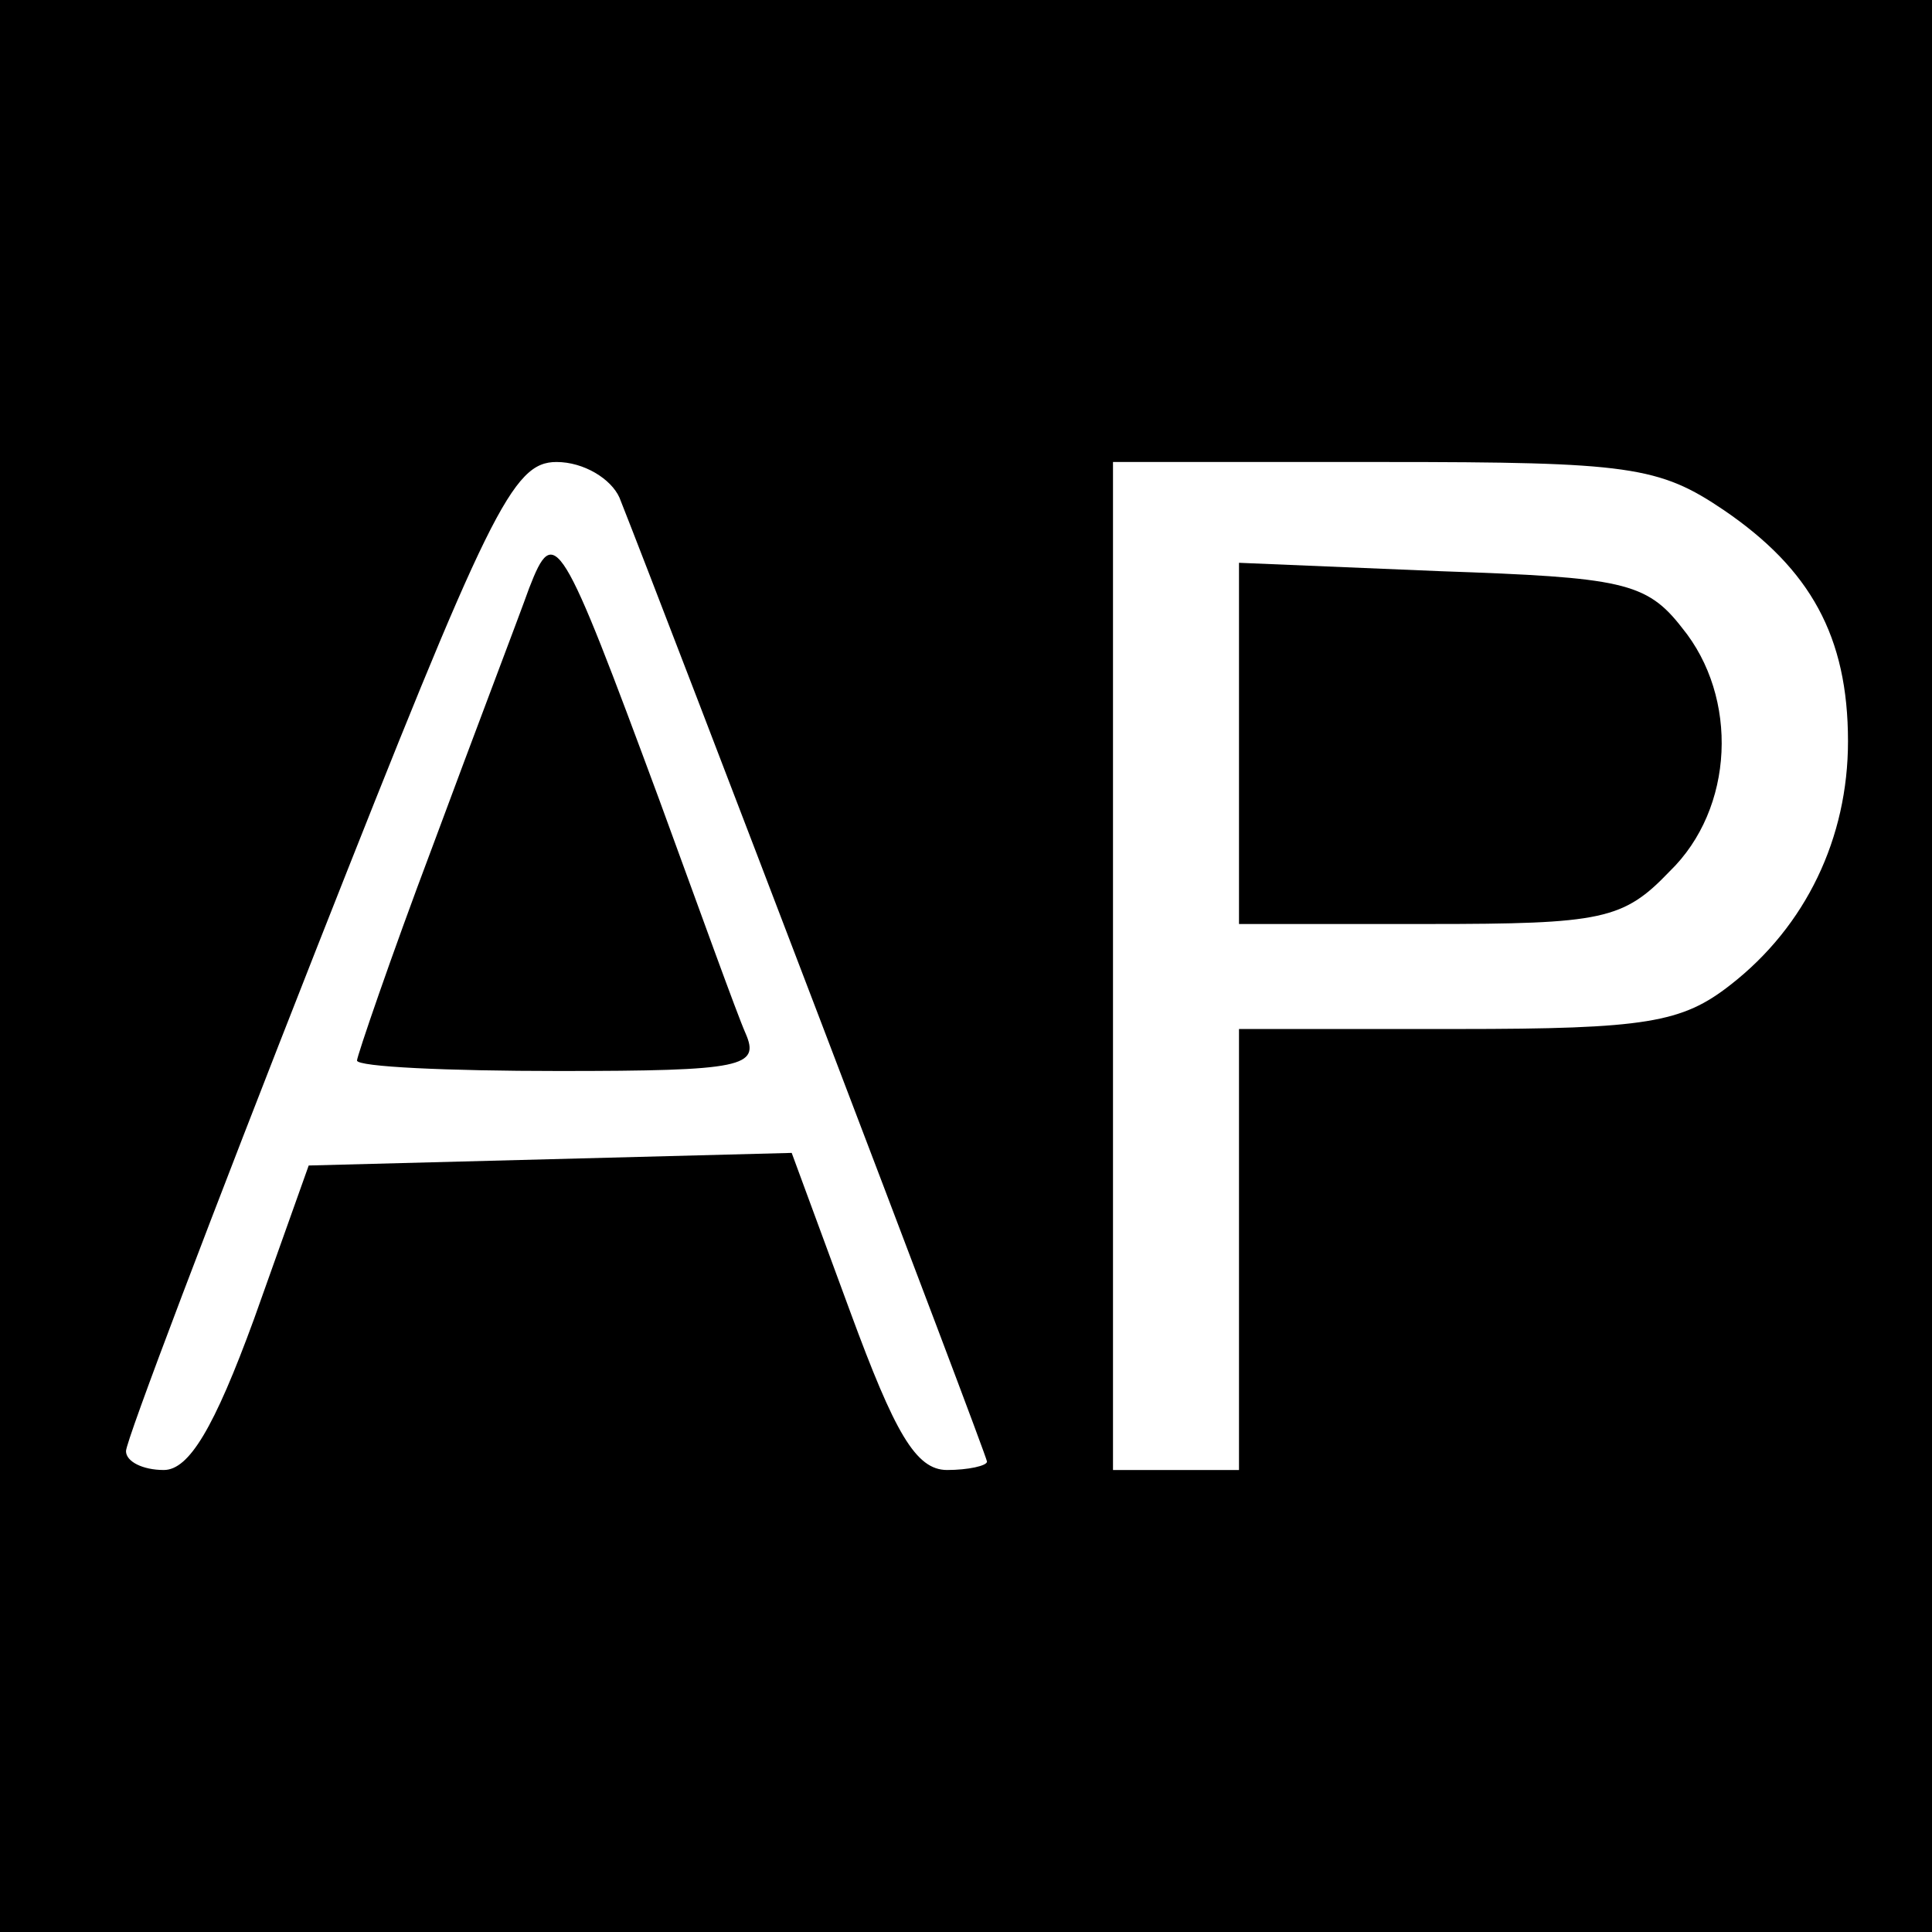
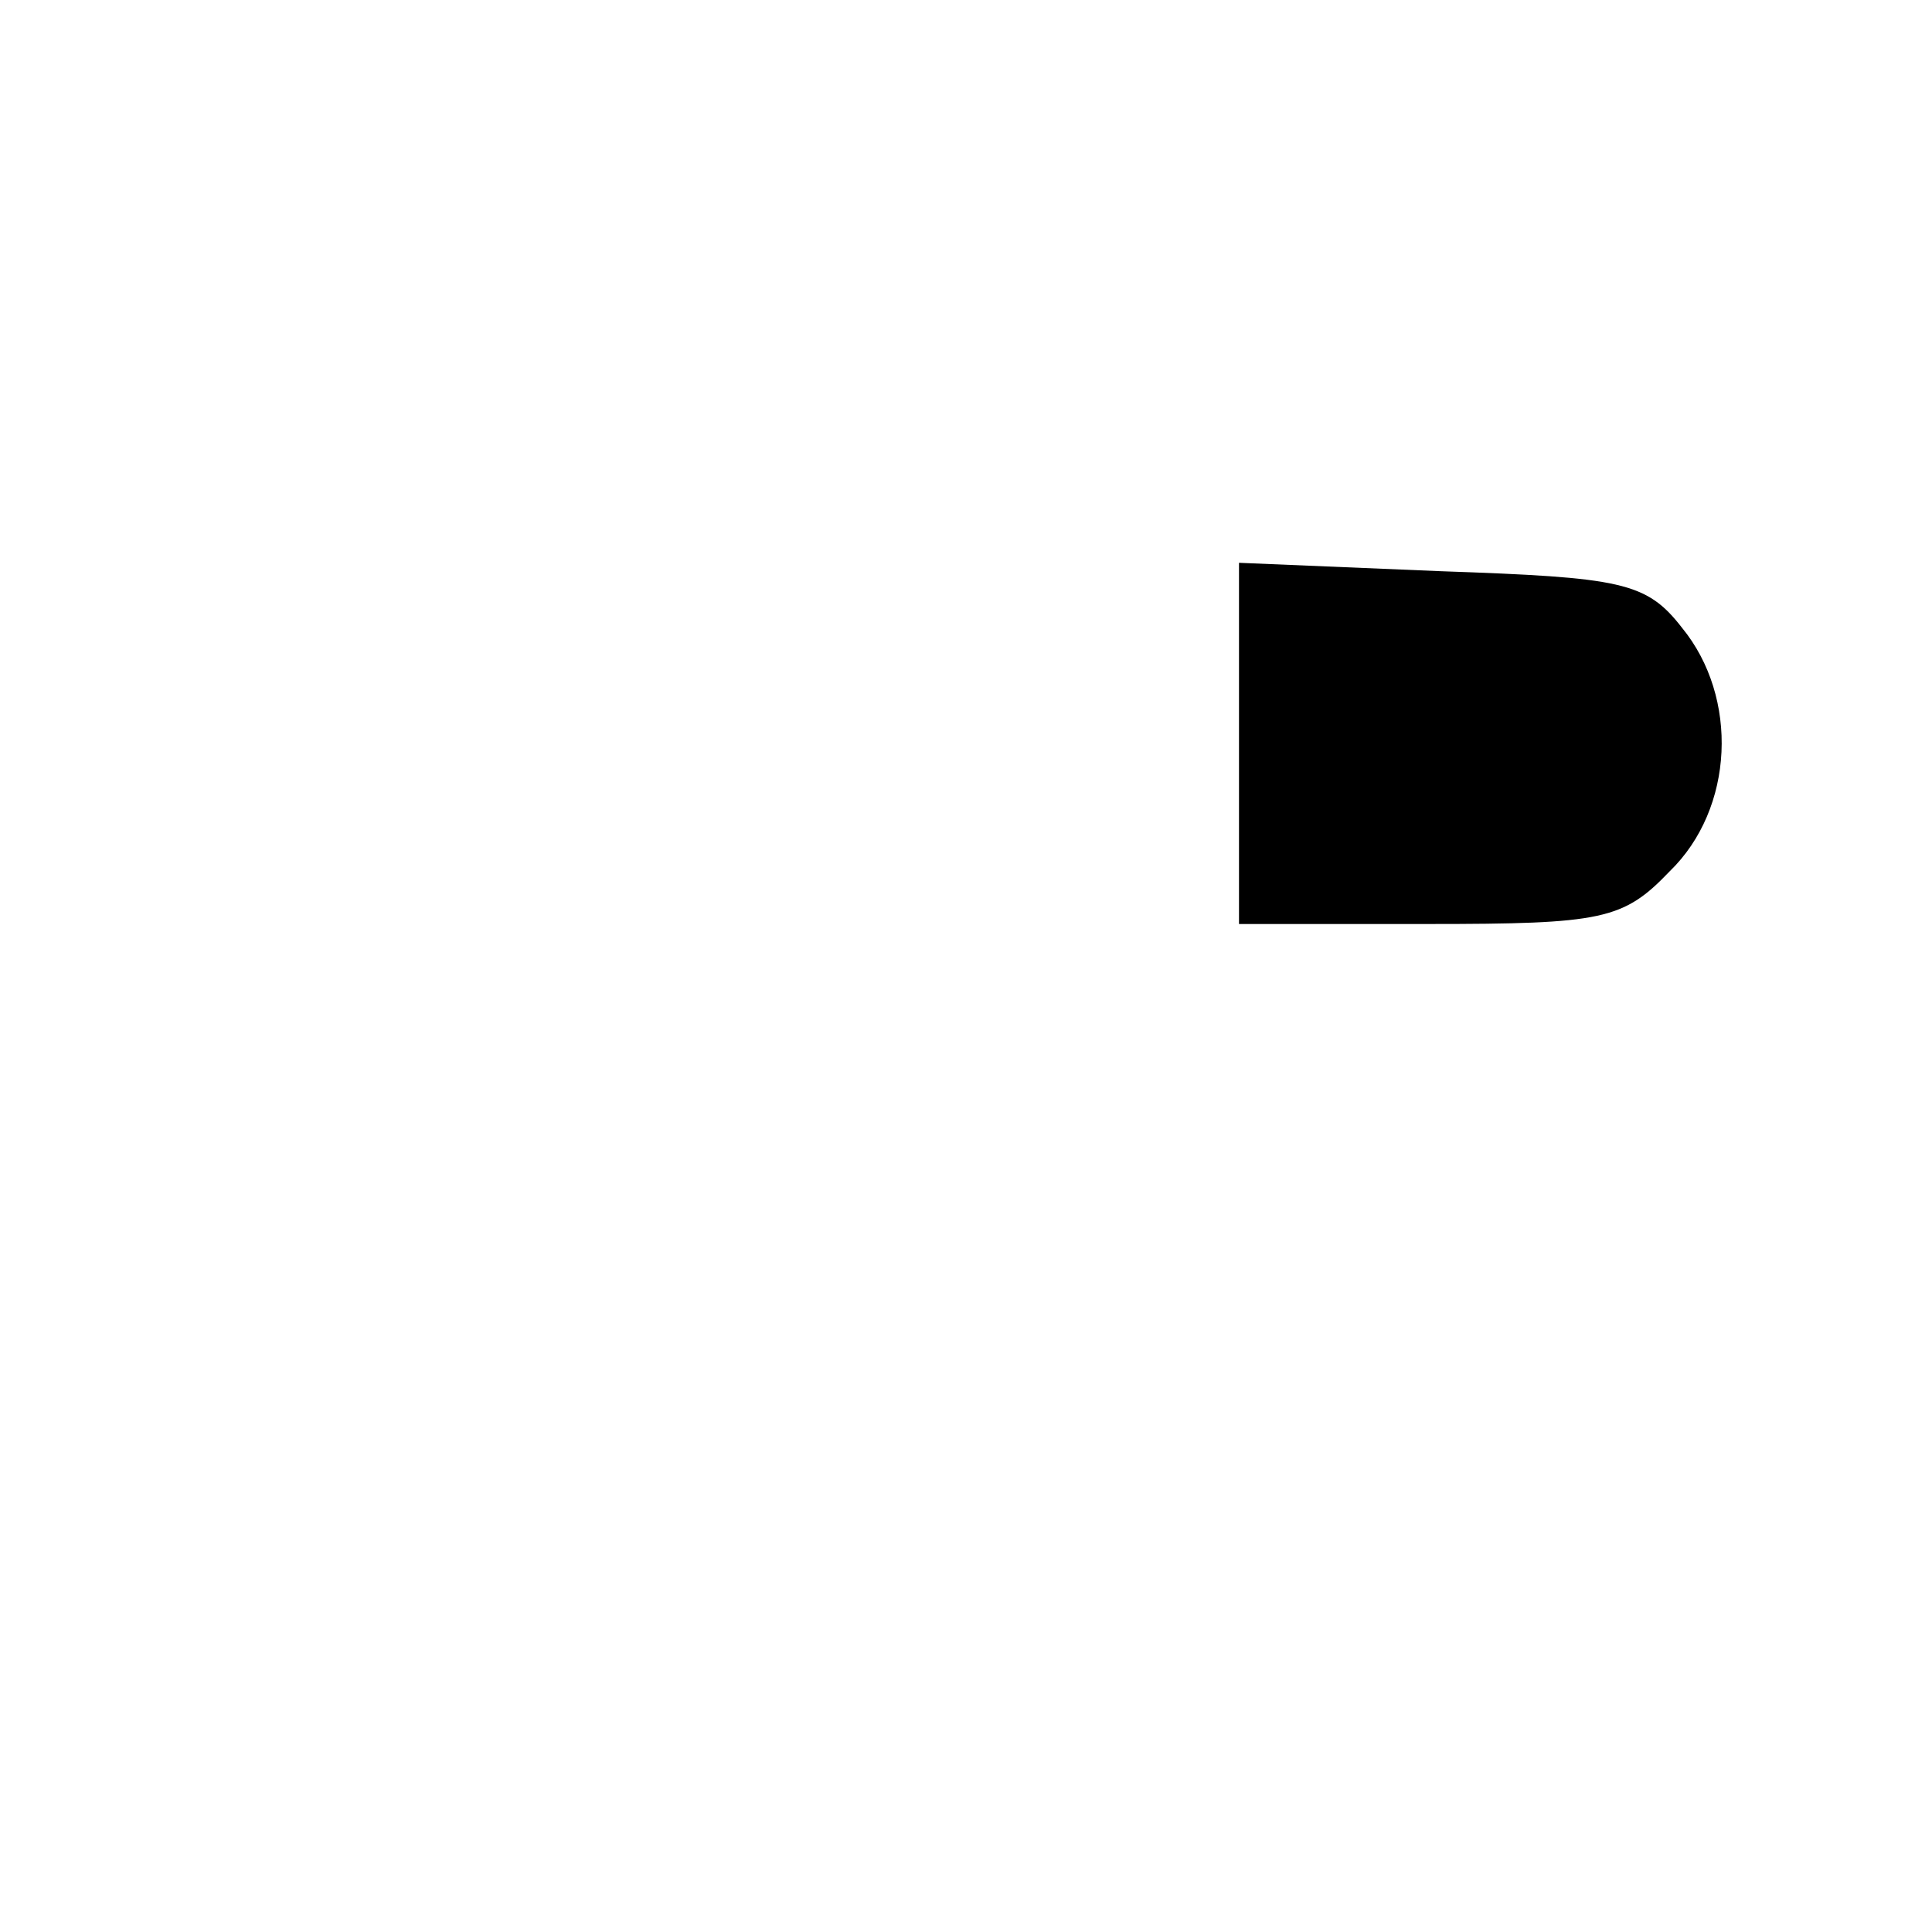
<svg xmlns="http://www.w3.org/2000/svg" version="1.0" width="92pt" height="92pt" viewBox="0 0 92 92" preserveAspectRatio="xMidYMid meet">
  <g transform="translate(0,92) scale(0.1,-0.1)" fill="#000000" stroke="none">
-     <path d="M0 460 l0 -460 460 0 460 0 0 460 0 460 -460 0 -460 0 0 -460z m295 223 c23 -58 175 -456 175 -459 0 -2 -9 -4 -19 -4 -15 0 -25 18 -46 75 l-28 76 -115 -3 -115 -3 -26 -73 c-19 -52 -31 -72 -43 -72 -10 0 -18 4 -18 9 0 5 41 113 91 240 82 208 93 231 114 231 13 0 26 -8 30 -17z m526 -6 c41 -28 59 -60 59 -110 0 -46 -20 -88 -56 -116 -23 -18 -40 -21 -130 -21 l-104 0 0 -105 0 -105 -30 0 -30 0 0 240 0 240 129 0 c117 0 131 -2 162 -23z" />
-     <path d="M252 640 c-5 -14 -26 -69 -46 -123 -20 -53 -36 -100 -36 -102 0 -3 43 -5 96 -5 88 0 96 2 89 18 -4 9 -22 59 -41 111 -47 127 -50 132 -62 101z" />
+     <path d="M252 640 z" />
    <path d="M590 566 l0 -86 90 0 c83 0 93 2 115 25 31 30 33 83 6 116 -17 22 -29 24 -115 27 l-96 4 0 -86z" />
  </g>
</svg>